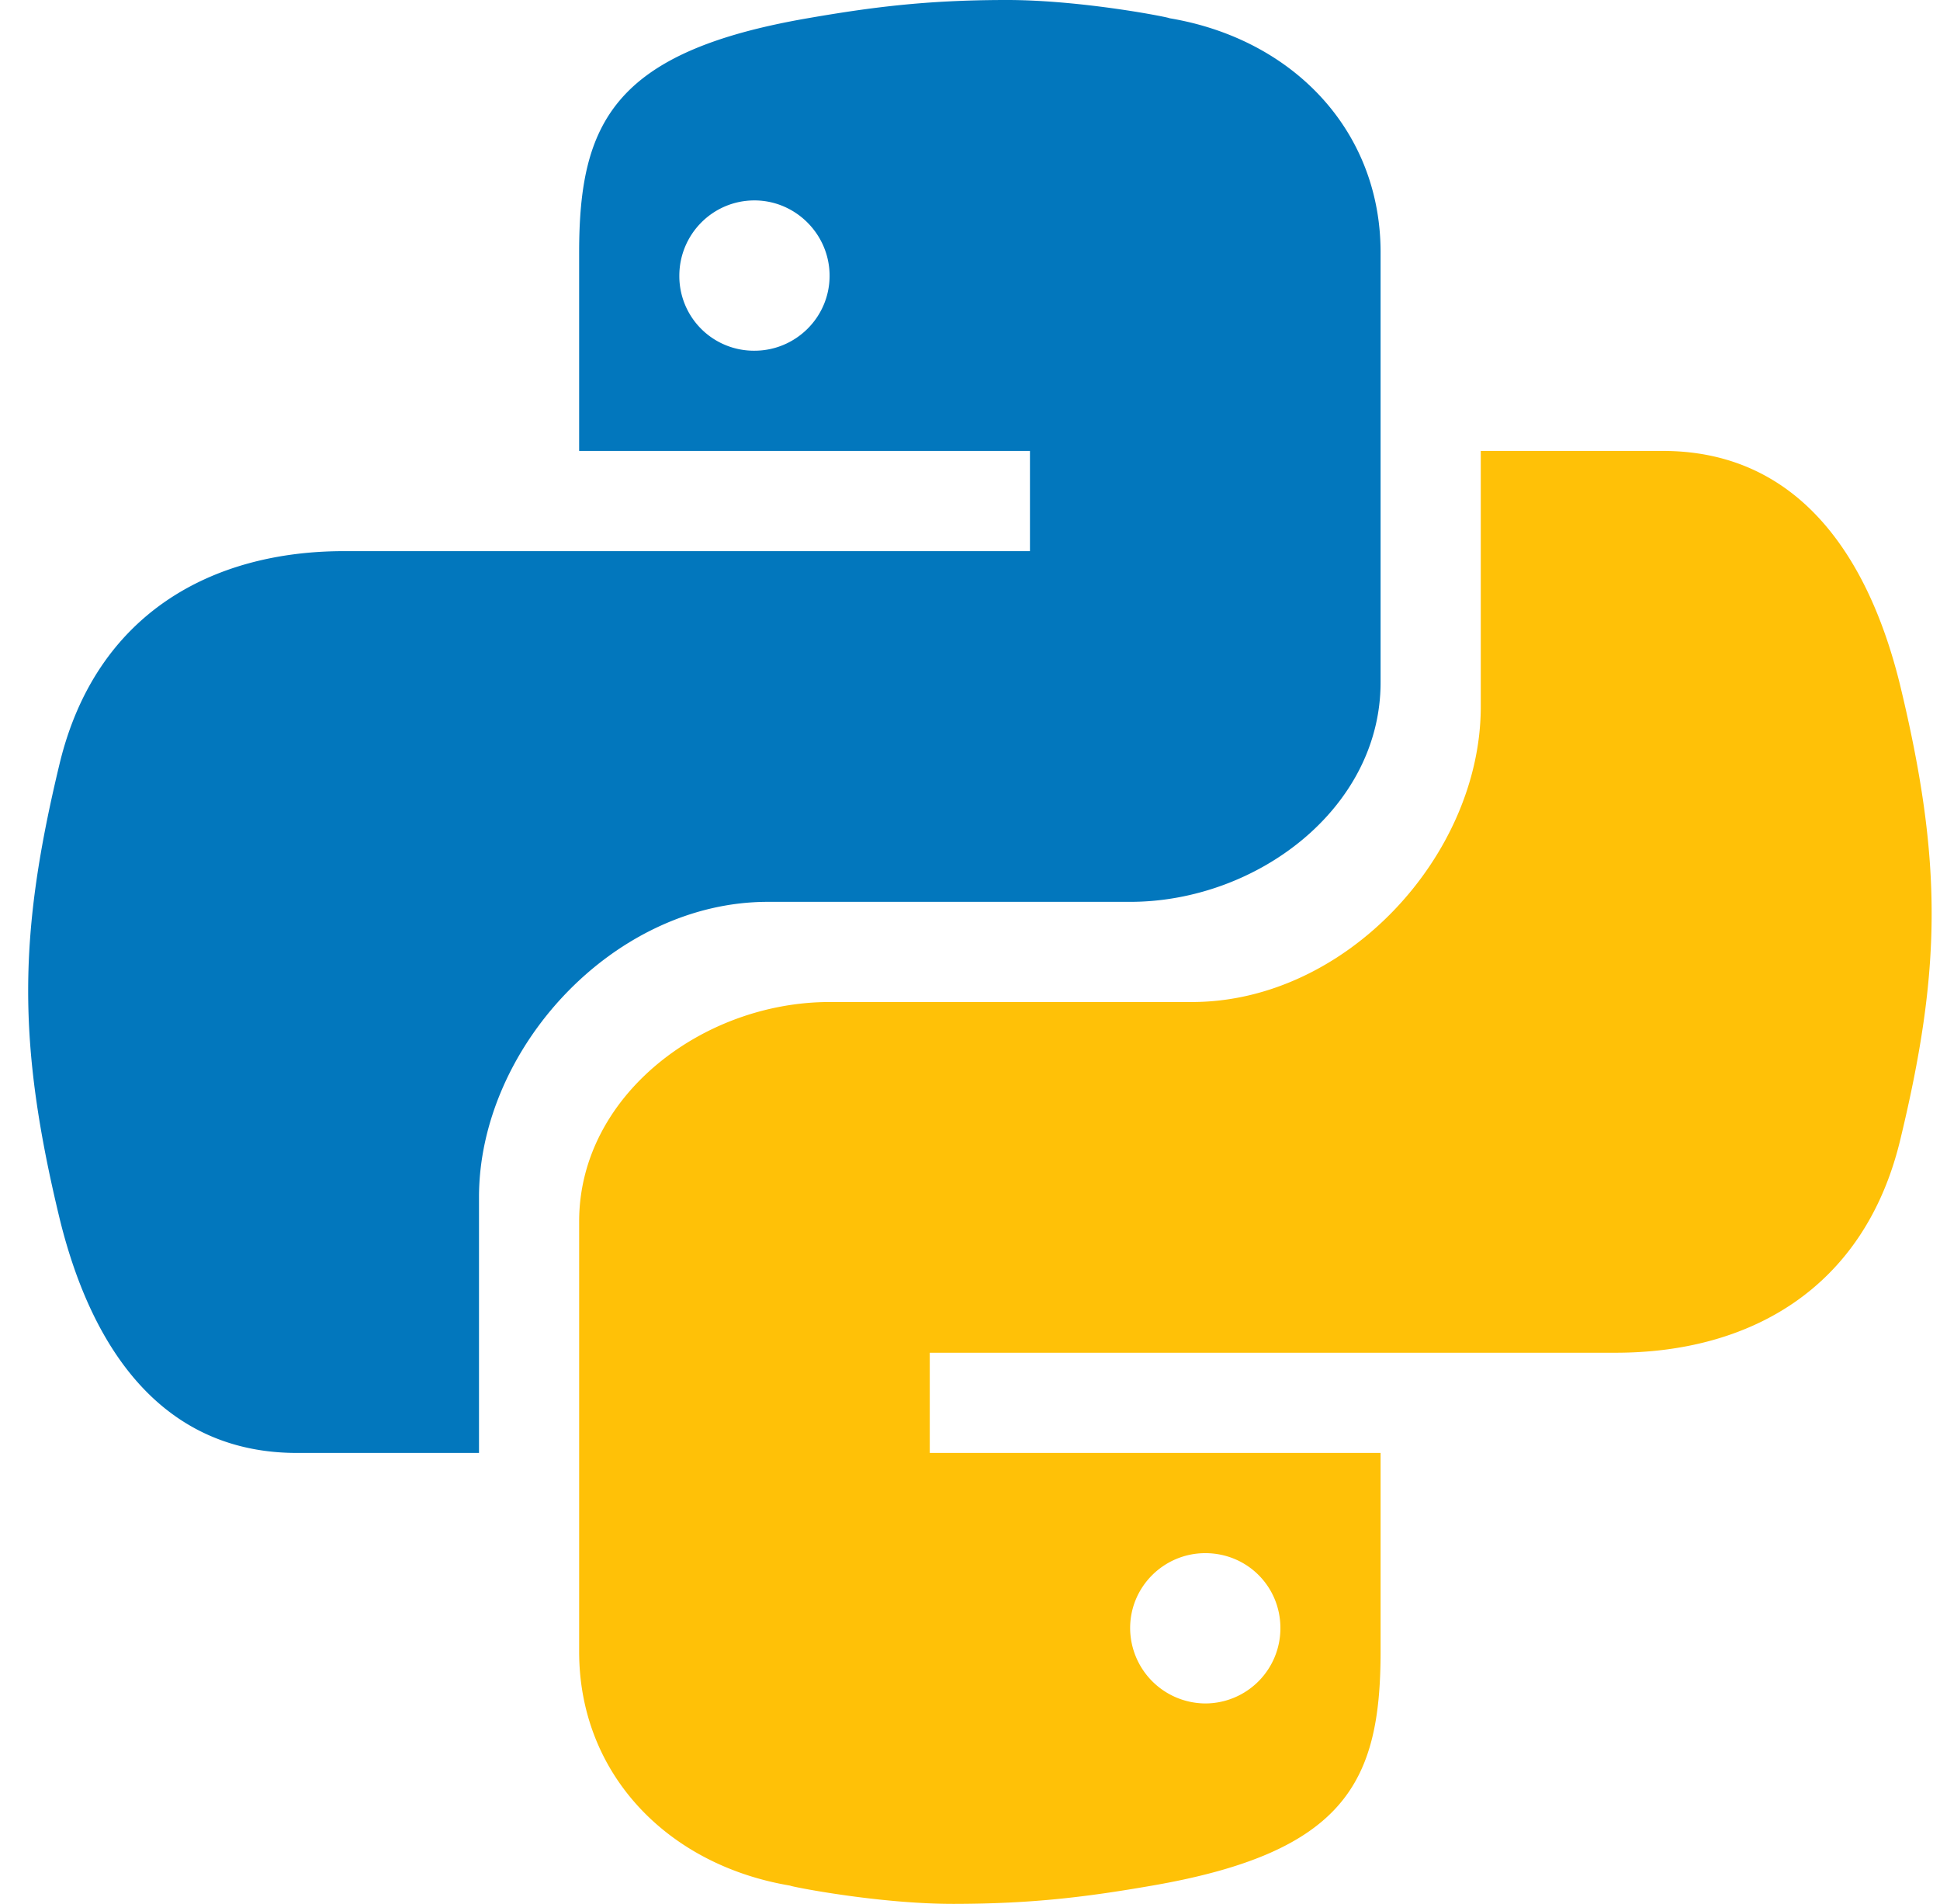
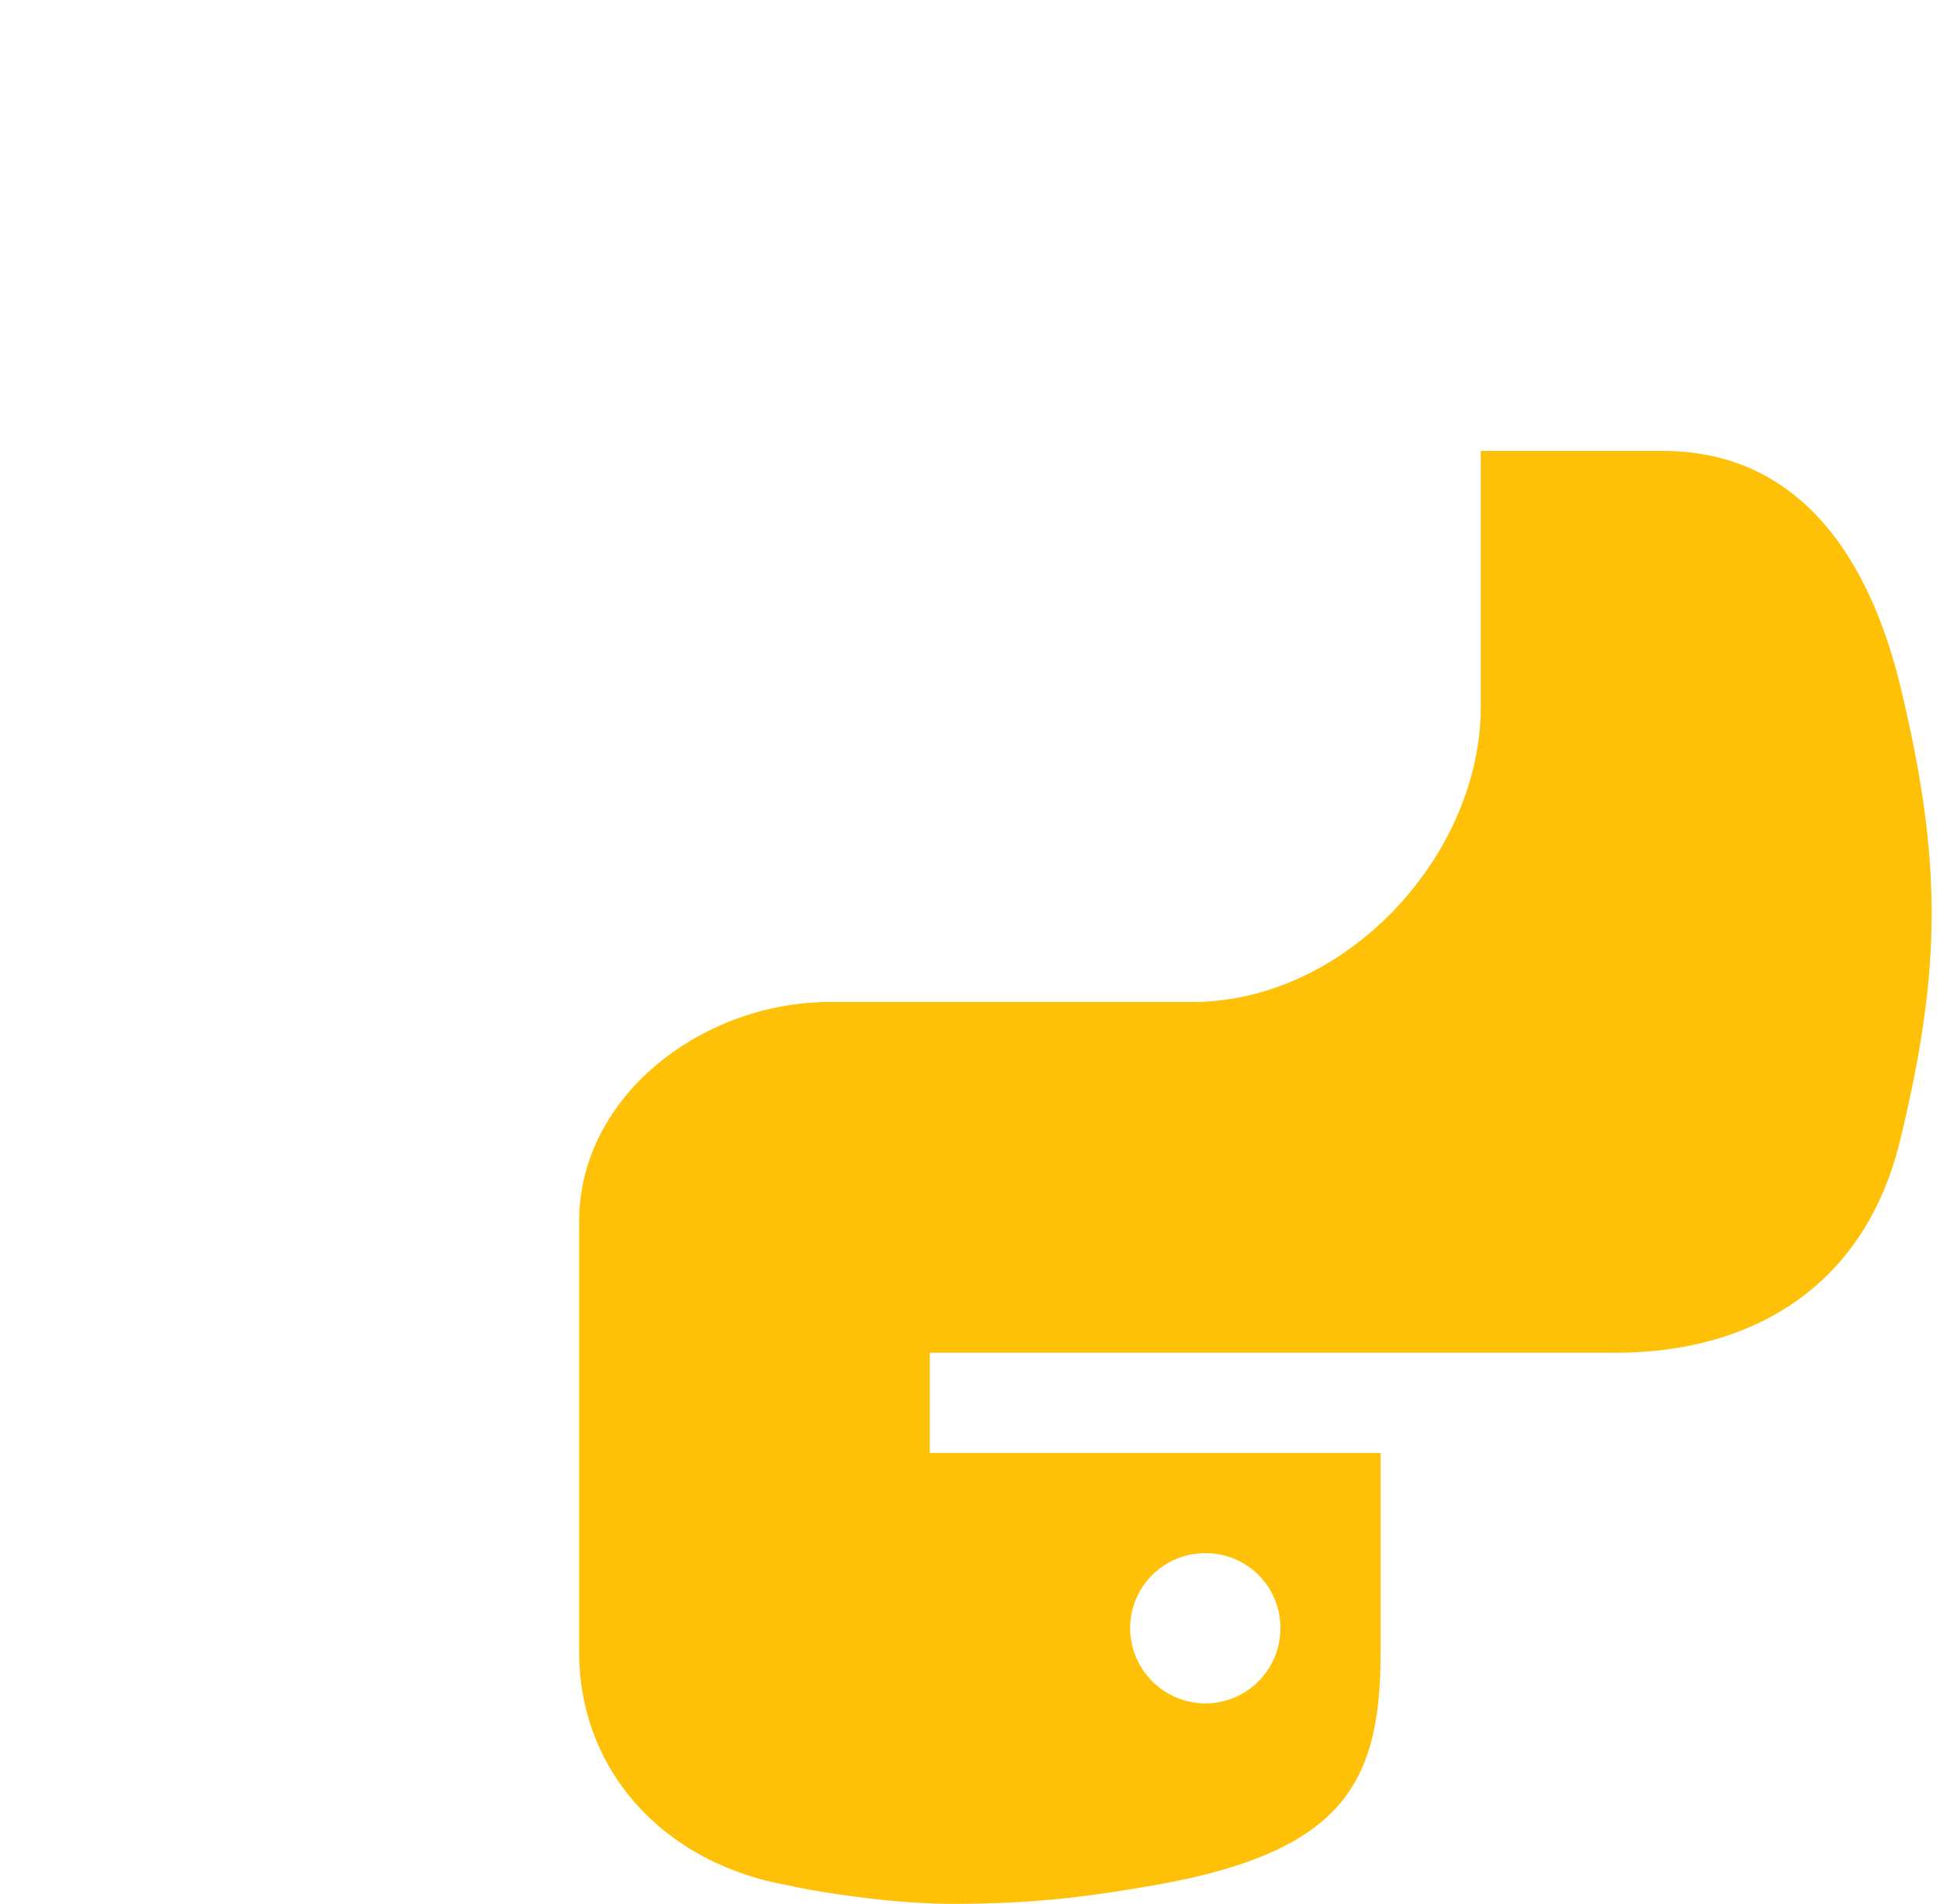
<svg xmlns="http://www.w3.org/2000/svg" width="53" height="52" viewBox="0 0 53 52">
  <g fill="none" fill-rule="nonzero">
-     <path fill="#0277BD" d="M27.433 0c-2.128.005-3.603.192-5.389.502-5.265.915-6.222 2.844-6.222 6.388v5.426h12.316v2.737H9.403c-3.609 0-6.768 1.7-7.767 5.773-1.128 4.677-1.182 7.606 0 12.486.898 3.64 2.87 6.372 6.478 6.372h4.972v-6.986c0-4.057 3.677-8.066 7.89-8.066h9.899c3.453 0 6.842-2.55 6.842-5.993V6.89c0-3.335-2.405-5.832-5.773-6.393.086-.005-2.4-.508-4.511-.497zm-6.821 5.474c1.122 0 2.052.924 2.052 2.058 0 1.138-.93 2.047-2.052 2.047a2.038 2.038 0 0 1-2.053-2.047c0-1.128.909-2.058 2.053-2.058z" />
    <path fill="#FFC107" d="M26.107 52c2.127-.005 3.603-.192 5.388-.502 5.265-.915 6.222-2.844 6.222-6.388v-5.426H25.401v-2.737h18.741c3.603 0 6.762-1.7 7.762-5.773 1.133-4.677 1.181-7.606 0-12.486-.898-3.64-2.87-6.372-6.479-6.372h-4.971v6.986c0 4.057-3.678 8.066-7.89 8.066h-9.9c-3.453 0-6.842 2.55-6.842 5.993V45.11c0 3.335 2.406 5.832 5.773 6.393-.085.005 2.4.508 4.512.497zm6.82-5.474a2.065 2.065 0 0 1-2.052-2.058c0-1.138.93-2.047 2.053-2.047 1.144 0 2.052.909 2.052 2.047a2.054 2.054 0 0 1-2.052 2.058z" />
  </g>
</svg>